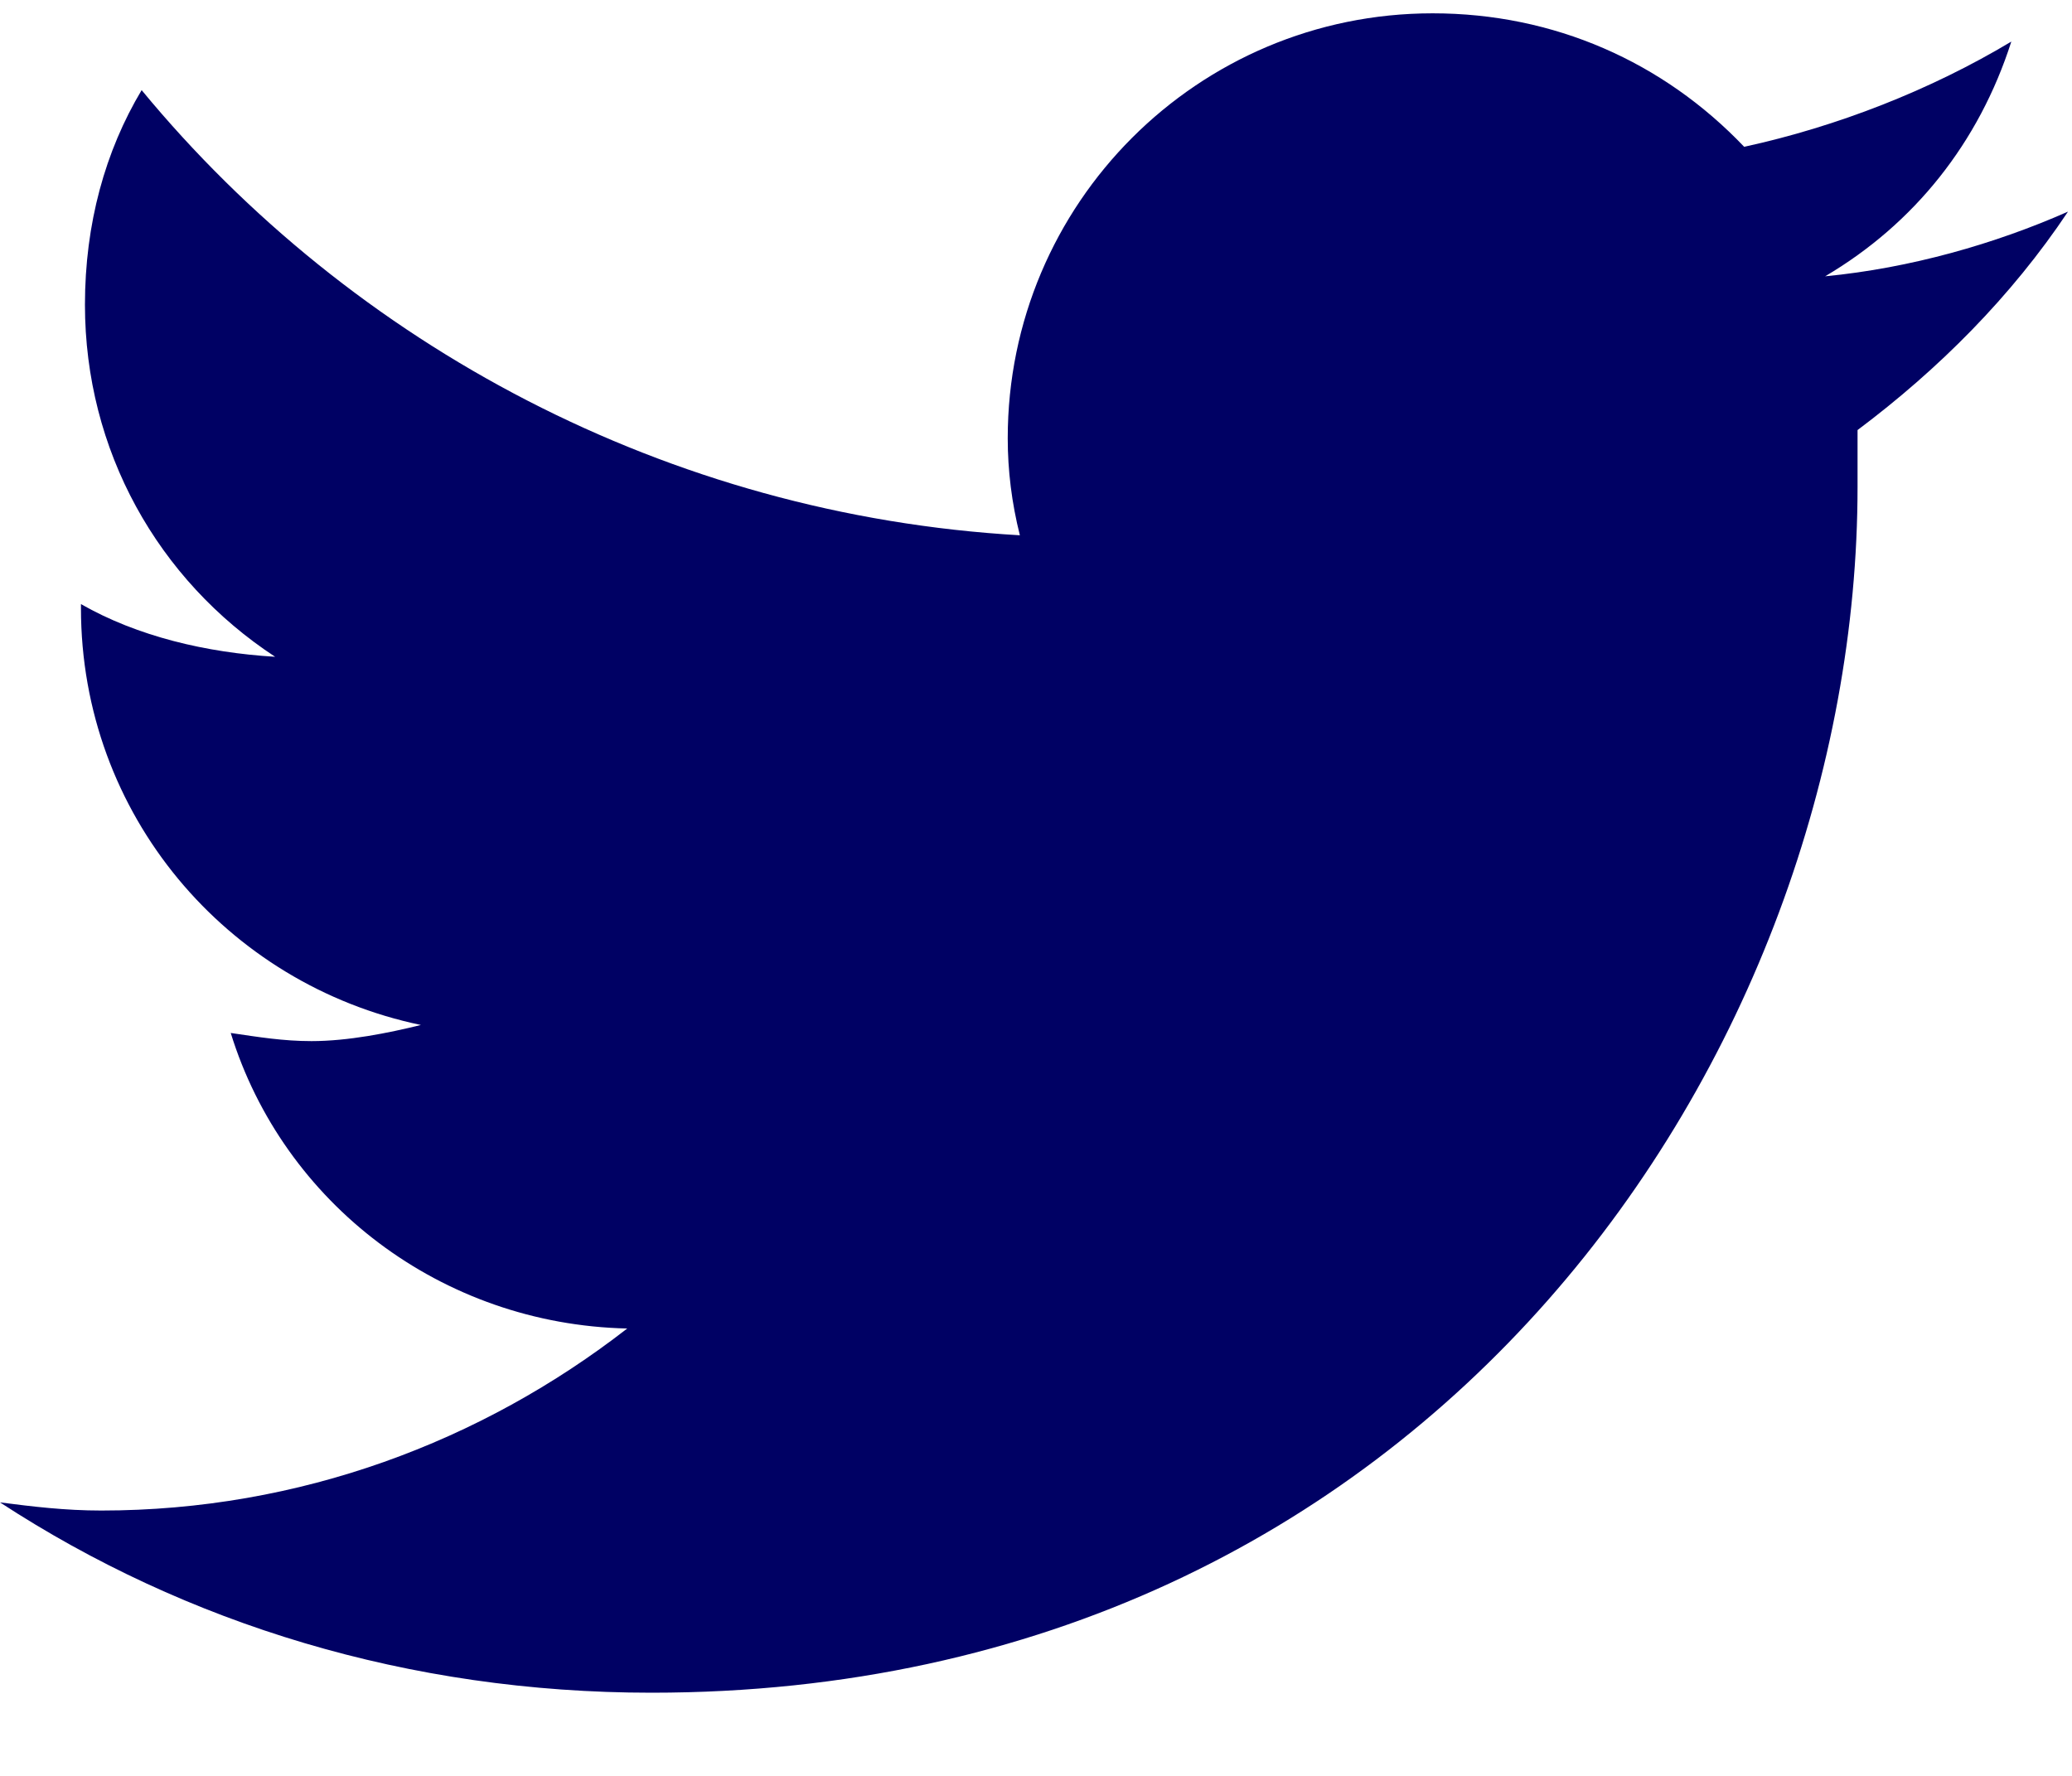
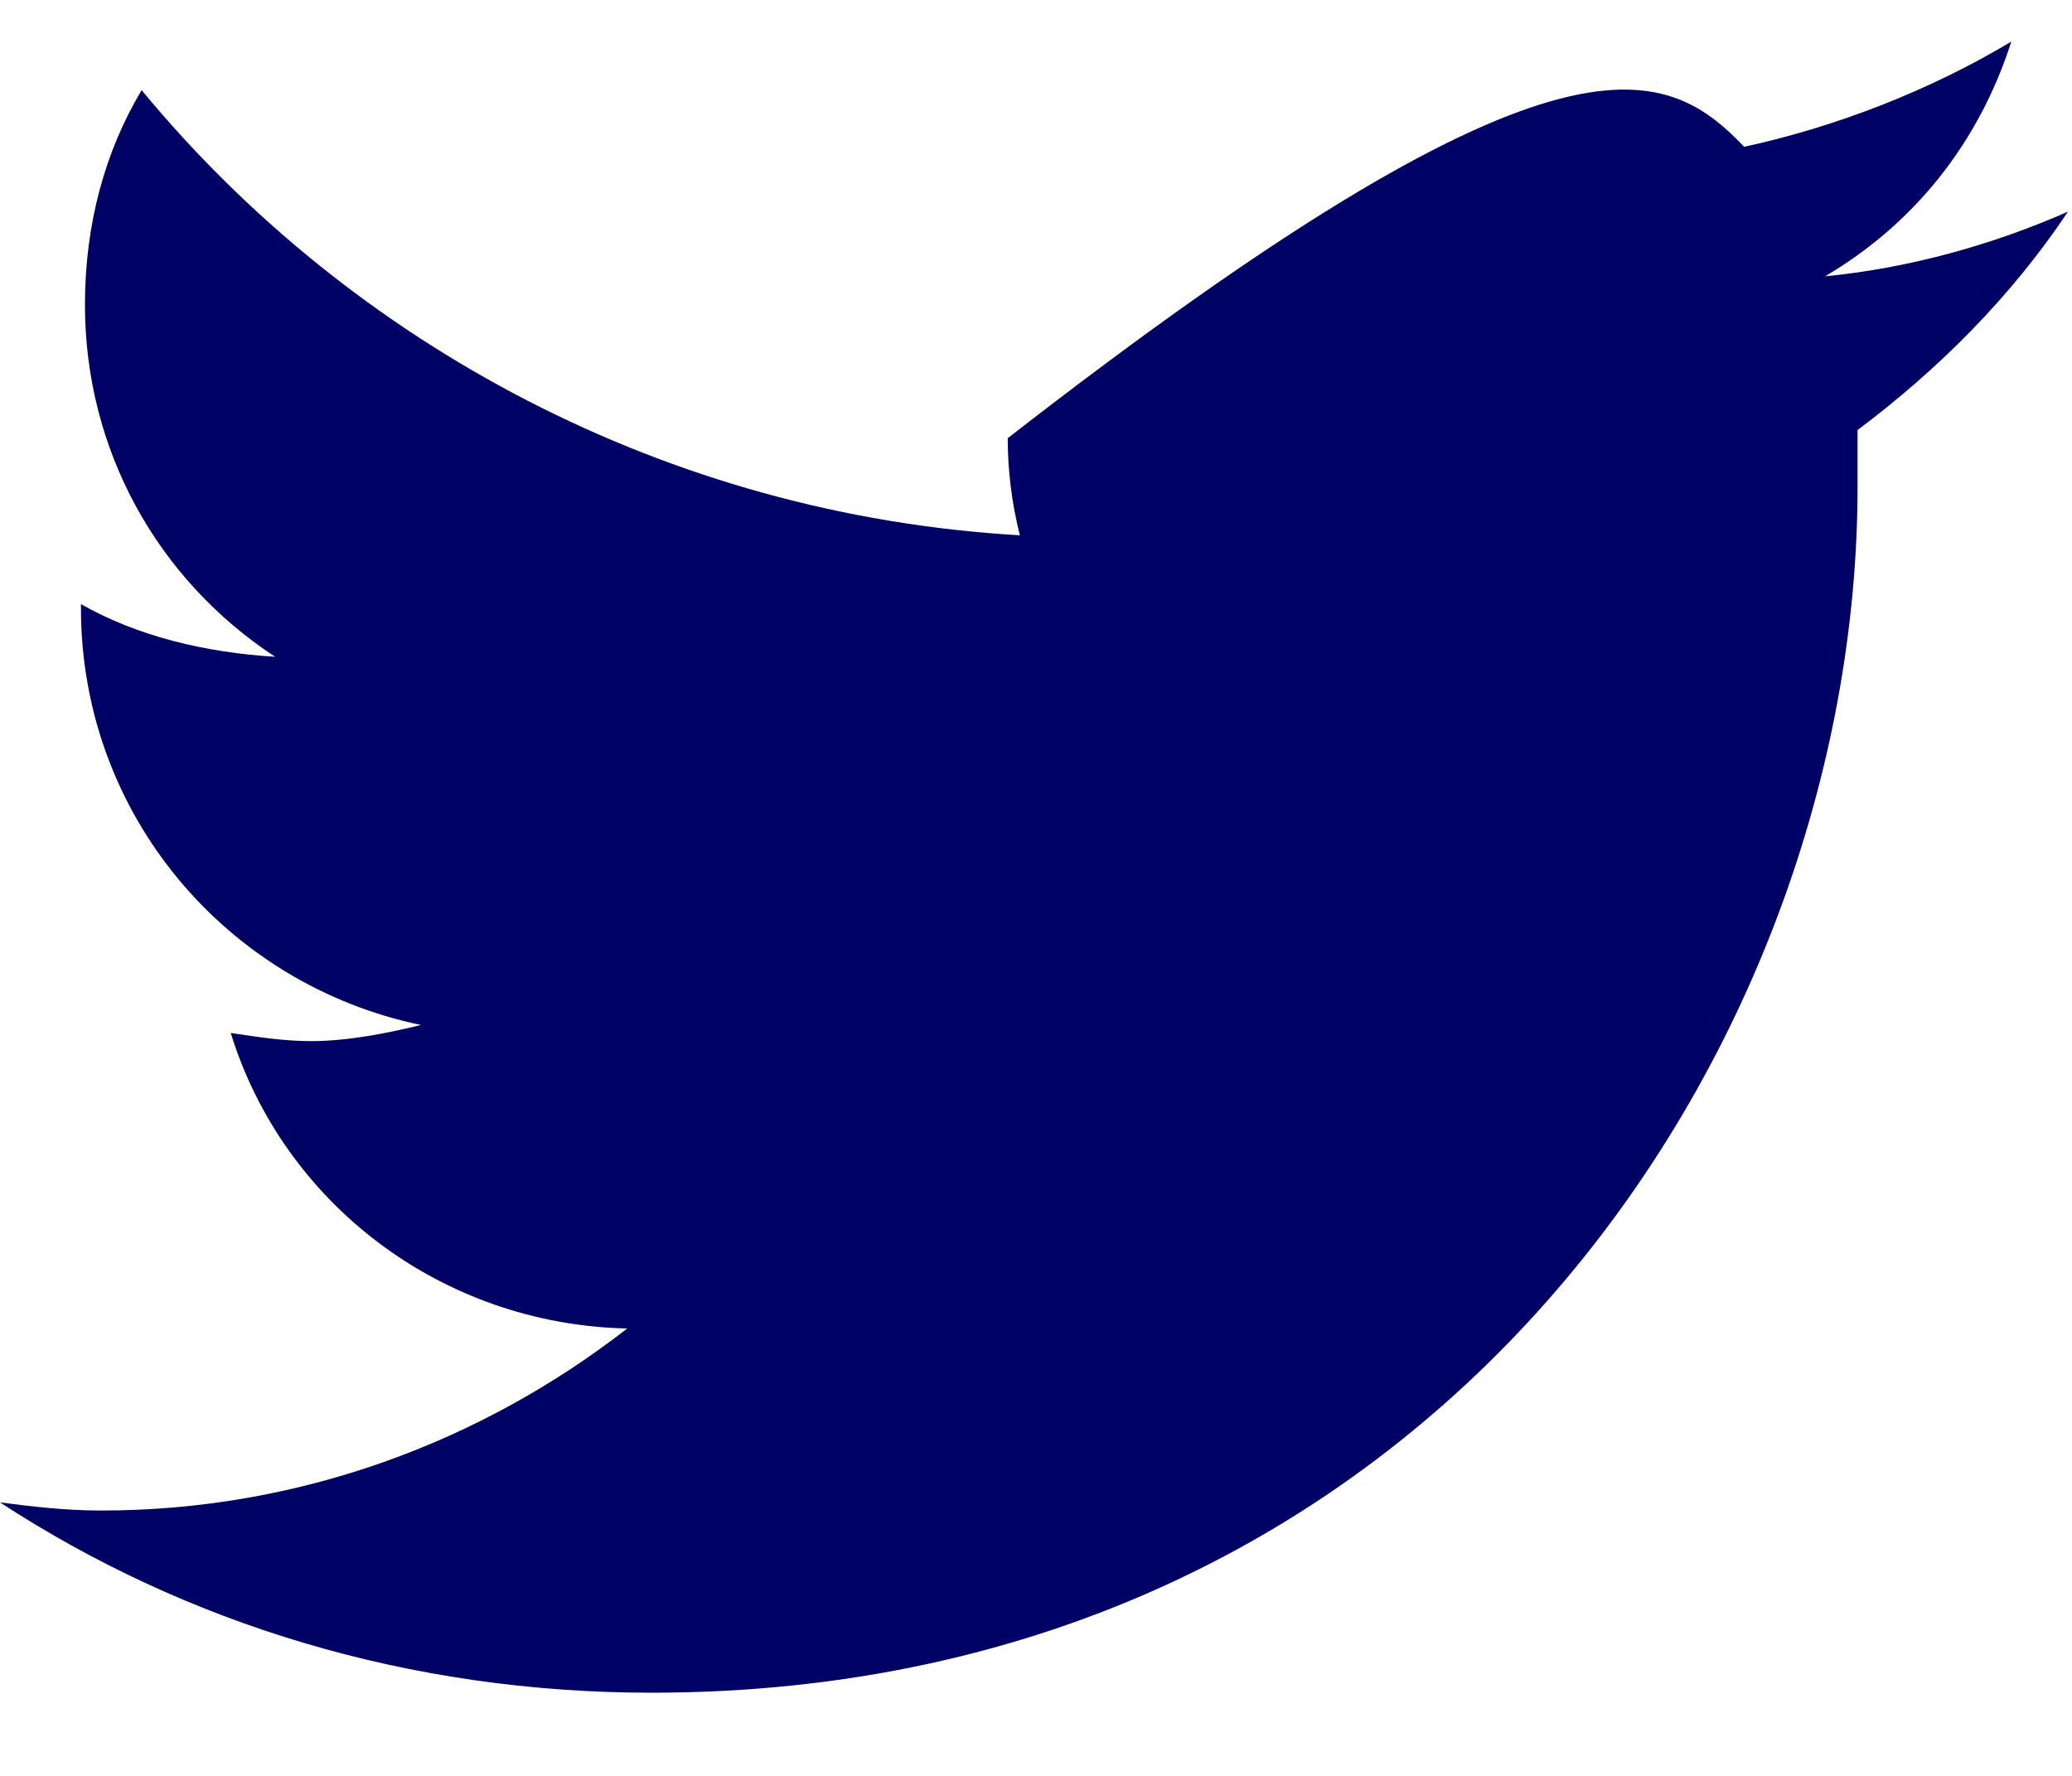
<svg xmlns="http://www.w3.org/2000/svg" width="14" height="12" viewBox="0 0 14 12" fill="none">
-   <path d="M12.551 2.906C12.551 3.043 12.551 3.152 12.551 3.289C12.551 7.09 9.68 11.438 4.402 11.438C2.762 11.438 1.258 10.973 0 10.152C0.219 10.18 0.438 10.207 0.684 10.207C2.023 10.207 3.254 9.742 4.238 8.977C2.98 8.949 1.914 8.129 1.559 6.98C1.75 7.008 1.914 7.035 2.105 7.035C2.352 7.035 2.625 6.98 2.844 6.926C1.531 6.652 0.547 5.504 0.547 4.109V4.082C0.93 4.301 1.395 4.41 1.859 4.438C1.066 3.918 0.574 3.043 0.574 2.059C0.574 1.512 0.711 1.02 0.957 0.609C2.379 2.332 4.512 3.48 6.891 3.617C6.836 3.398 6.809 3.18 6.809 2.961C6.809 1.375 8.094 0.09 9.68 0.09C10.5 0.09 11.238 0.418 11.785 0.992C12.414 0.855 13.043 0.609 13.59 0.281C13.371 0.965 12.934 1.512 12.332 1.867C12.906 1.812 13.48 1.648 13.973 1.43C13.59 2.004 13.098 2.496 12.551 2.906Z" fill="#000164" />
+   <path d="M12.551 2.906C12.551 3.043 12.551 3.152 12.551 3.289C12.551 7.09 9.68 11.438 4.402 11.438C2.762 11.438 1.258 10.973 0 10.152C0.219 10.18 0.438 10.207 0.684 10.207C2.023 10.207 3.254 9.742 4.238 8.977C2.98 8.949 1.914 8.129 1.559 6.98C1.75 7.008 1.914 7.035 2.105 7.035C2.352 7.035 2.625 6.98 2.844 6.926C1.531 6.652 0.547 5.504 0.547 4.109V4.082C0.93 4.301 1.395 4.41 1.859 4.438C1.066 3.918 0.574 3.043 0.574 2.059C0.574 1.512 0.711 1.02 0.957 0.609C2.379 2.332 4.512 3.48 6.891 3.617C6.836 3.398 6.809 3.18 6.809 2.961C10.5 0.09 11.238 0.418 11.785 0.992C12.414 0.855 13.043 0.609 13.59 0.281C13.371 0.965 12.934 1.512 12.332 1.867C12.906 1.812 13.48 1.648 13.973 1.43C13.59 2.004 13.098 2.496 12.551 2.906Z" fill="#000164" />
</svg>